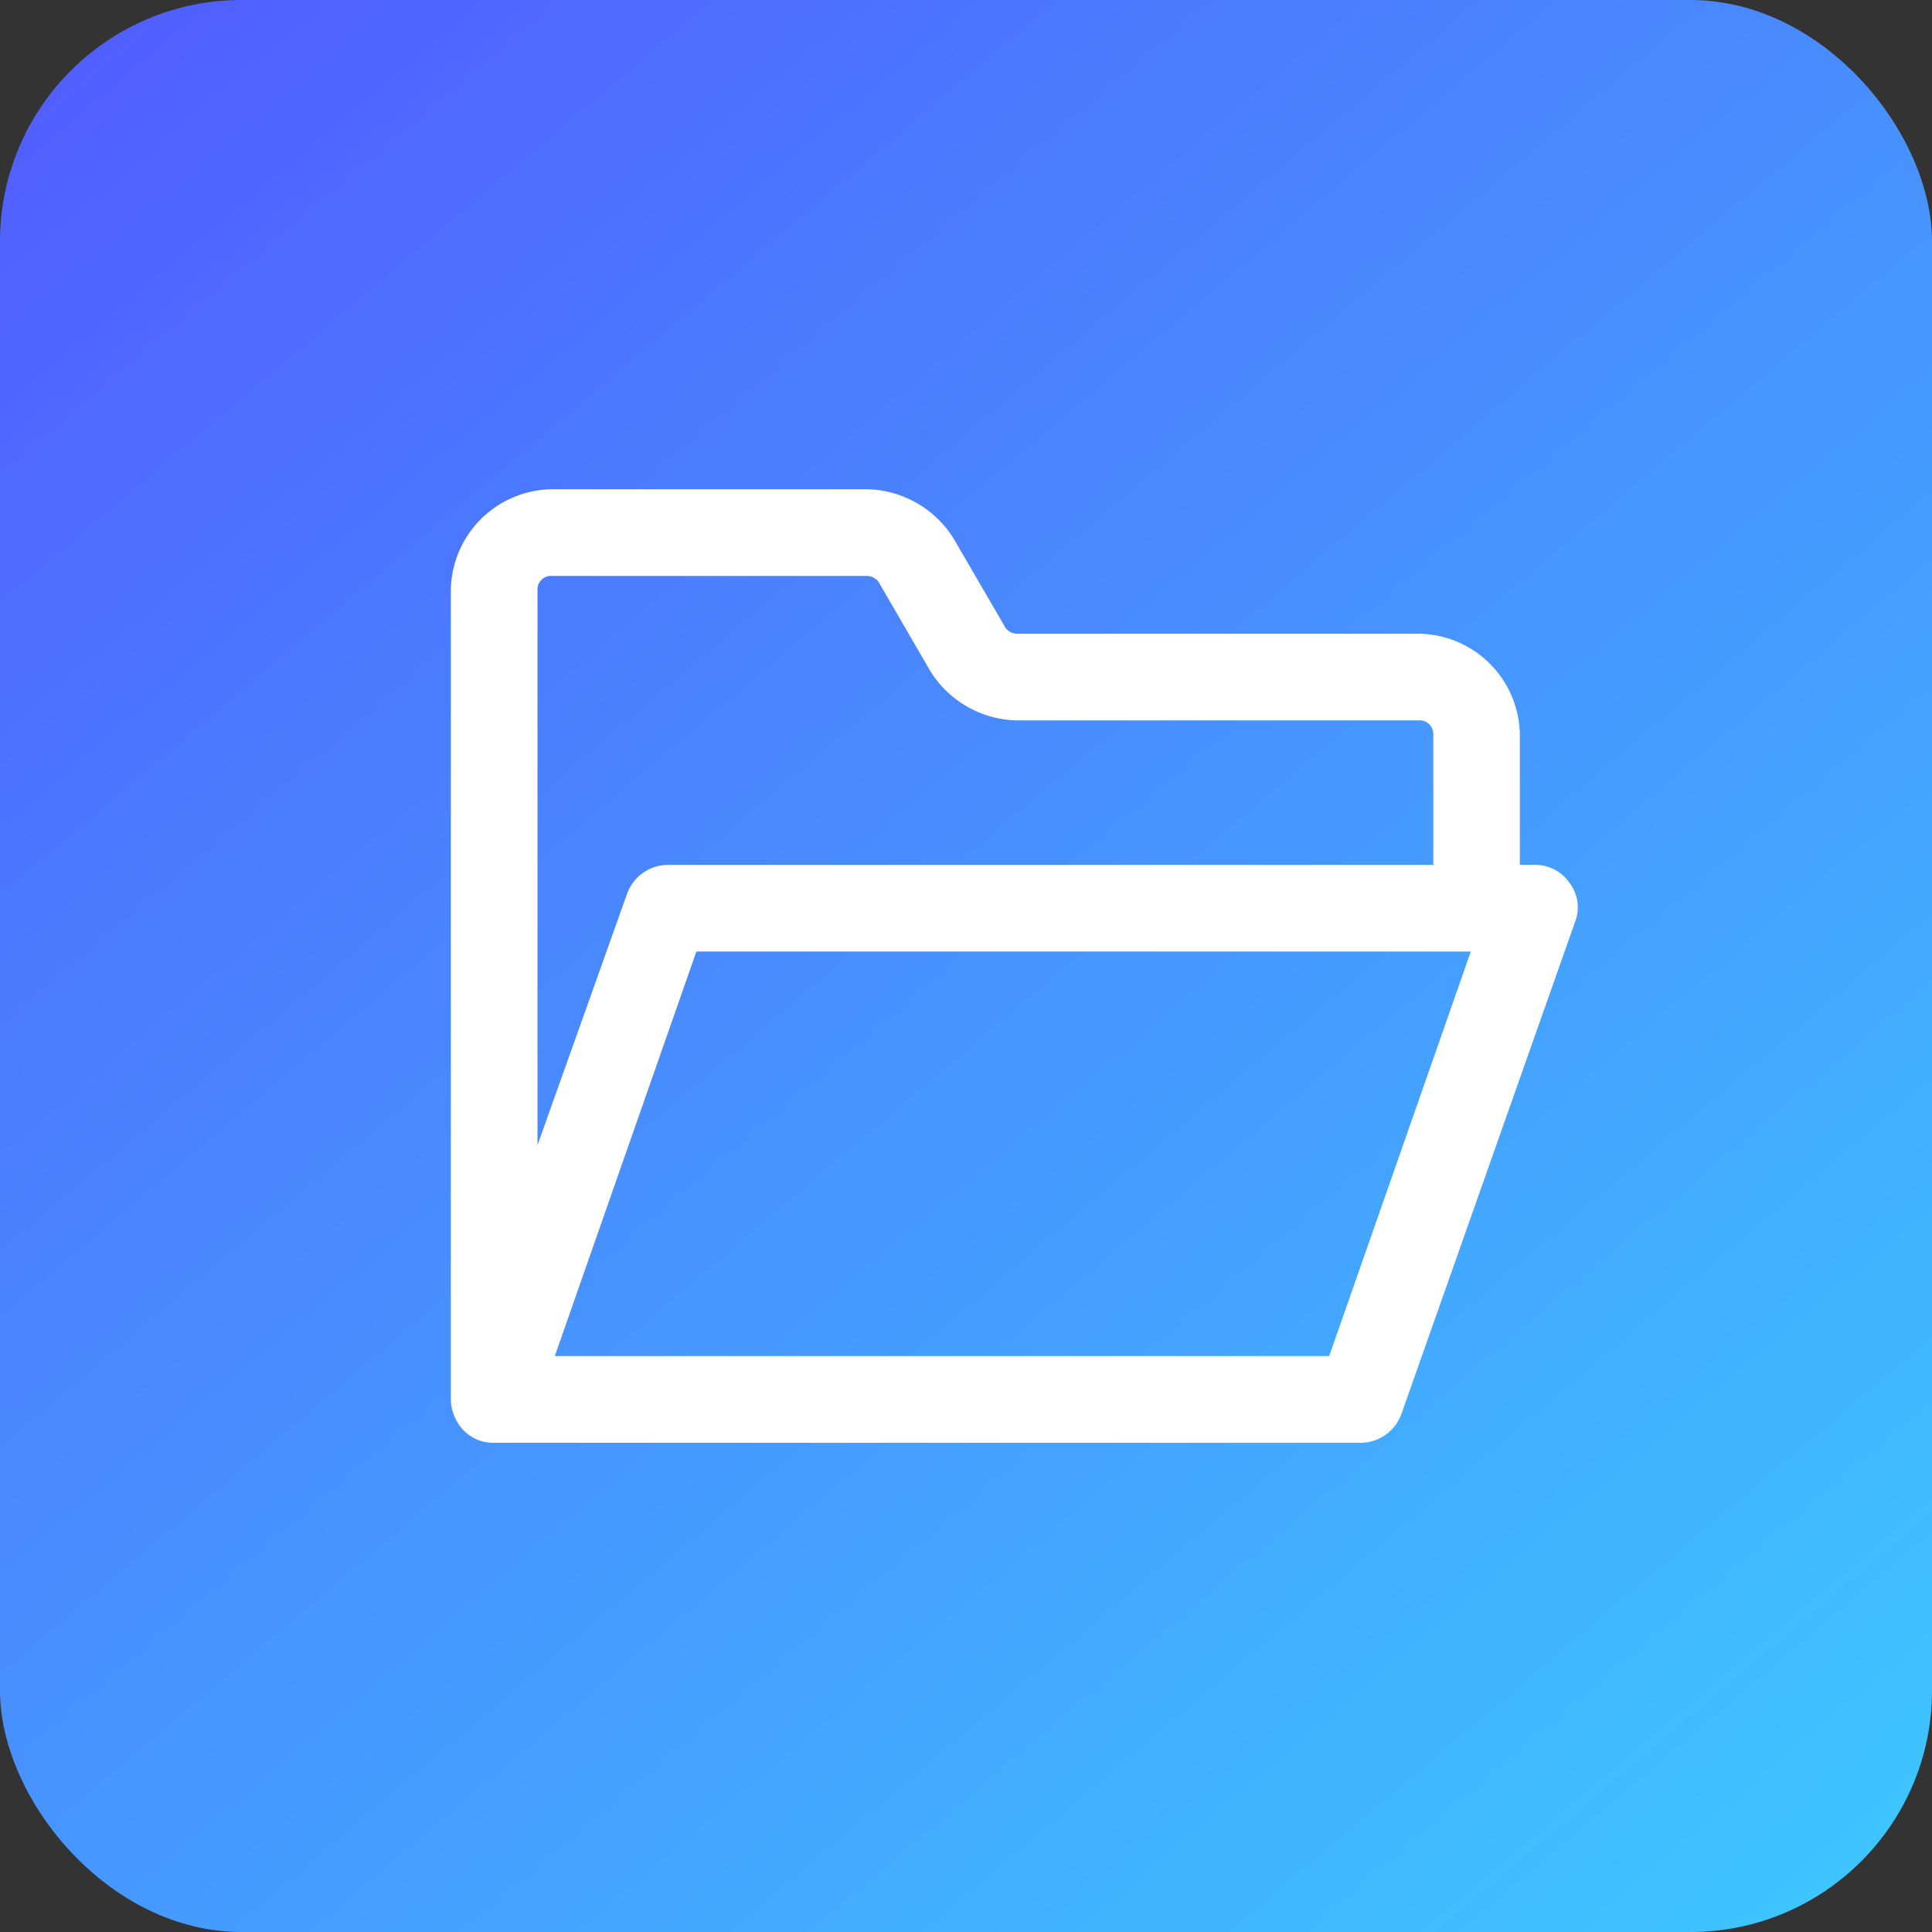
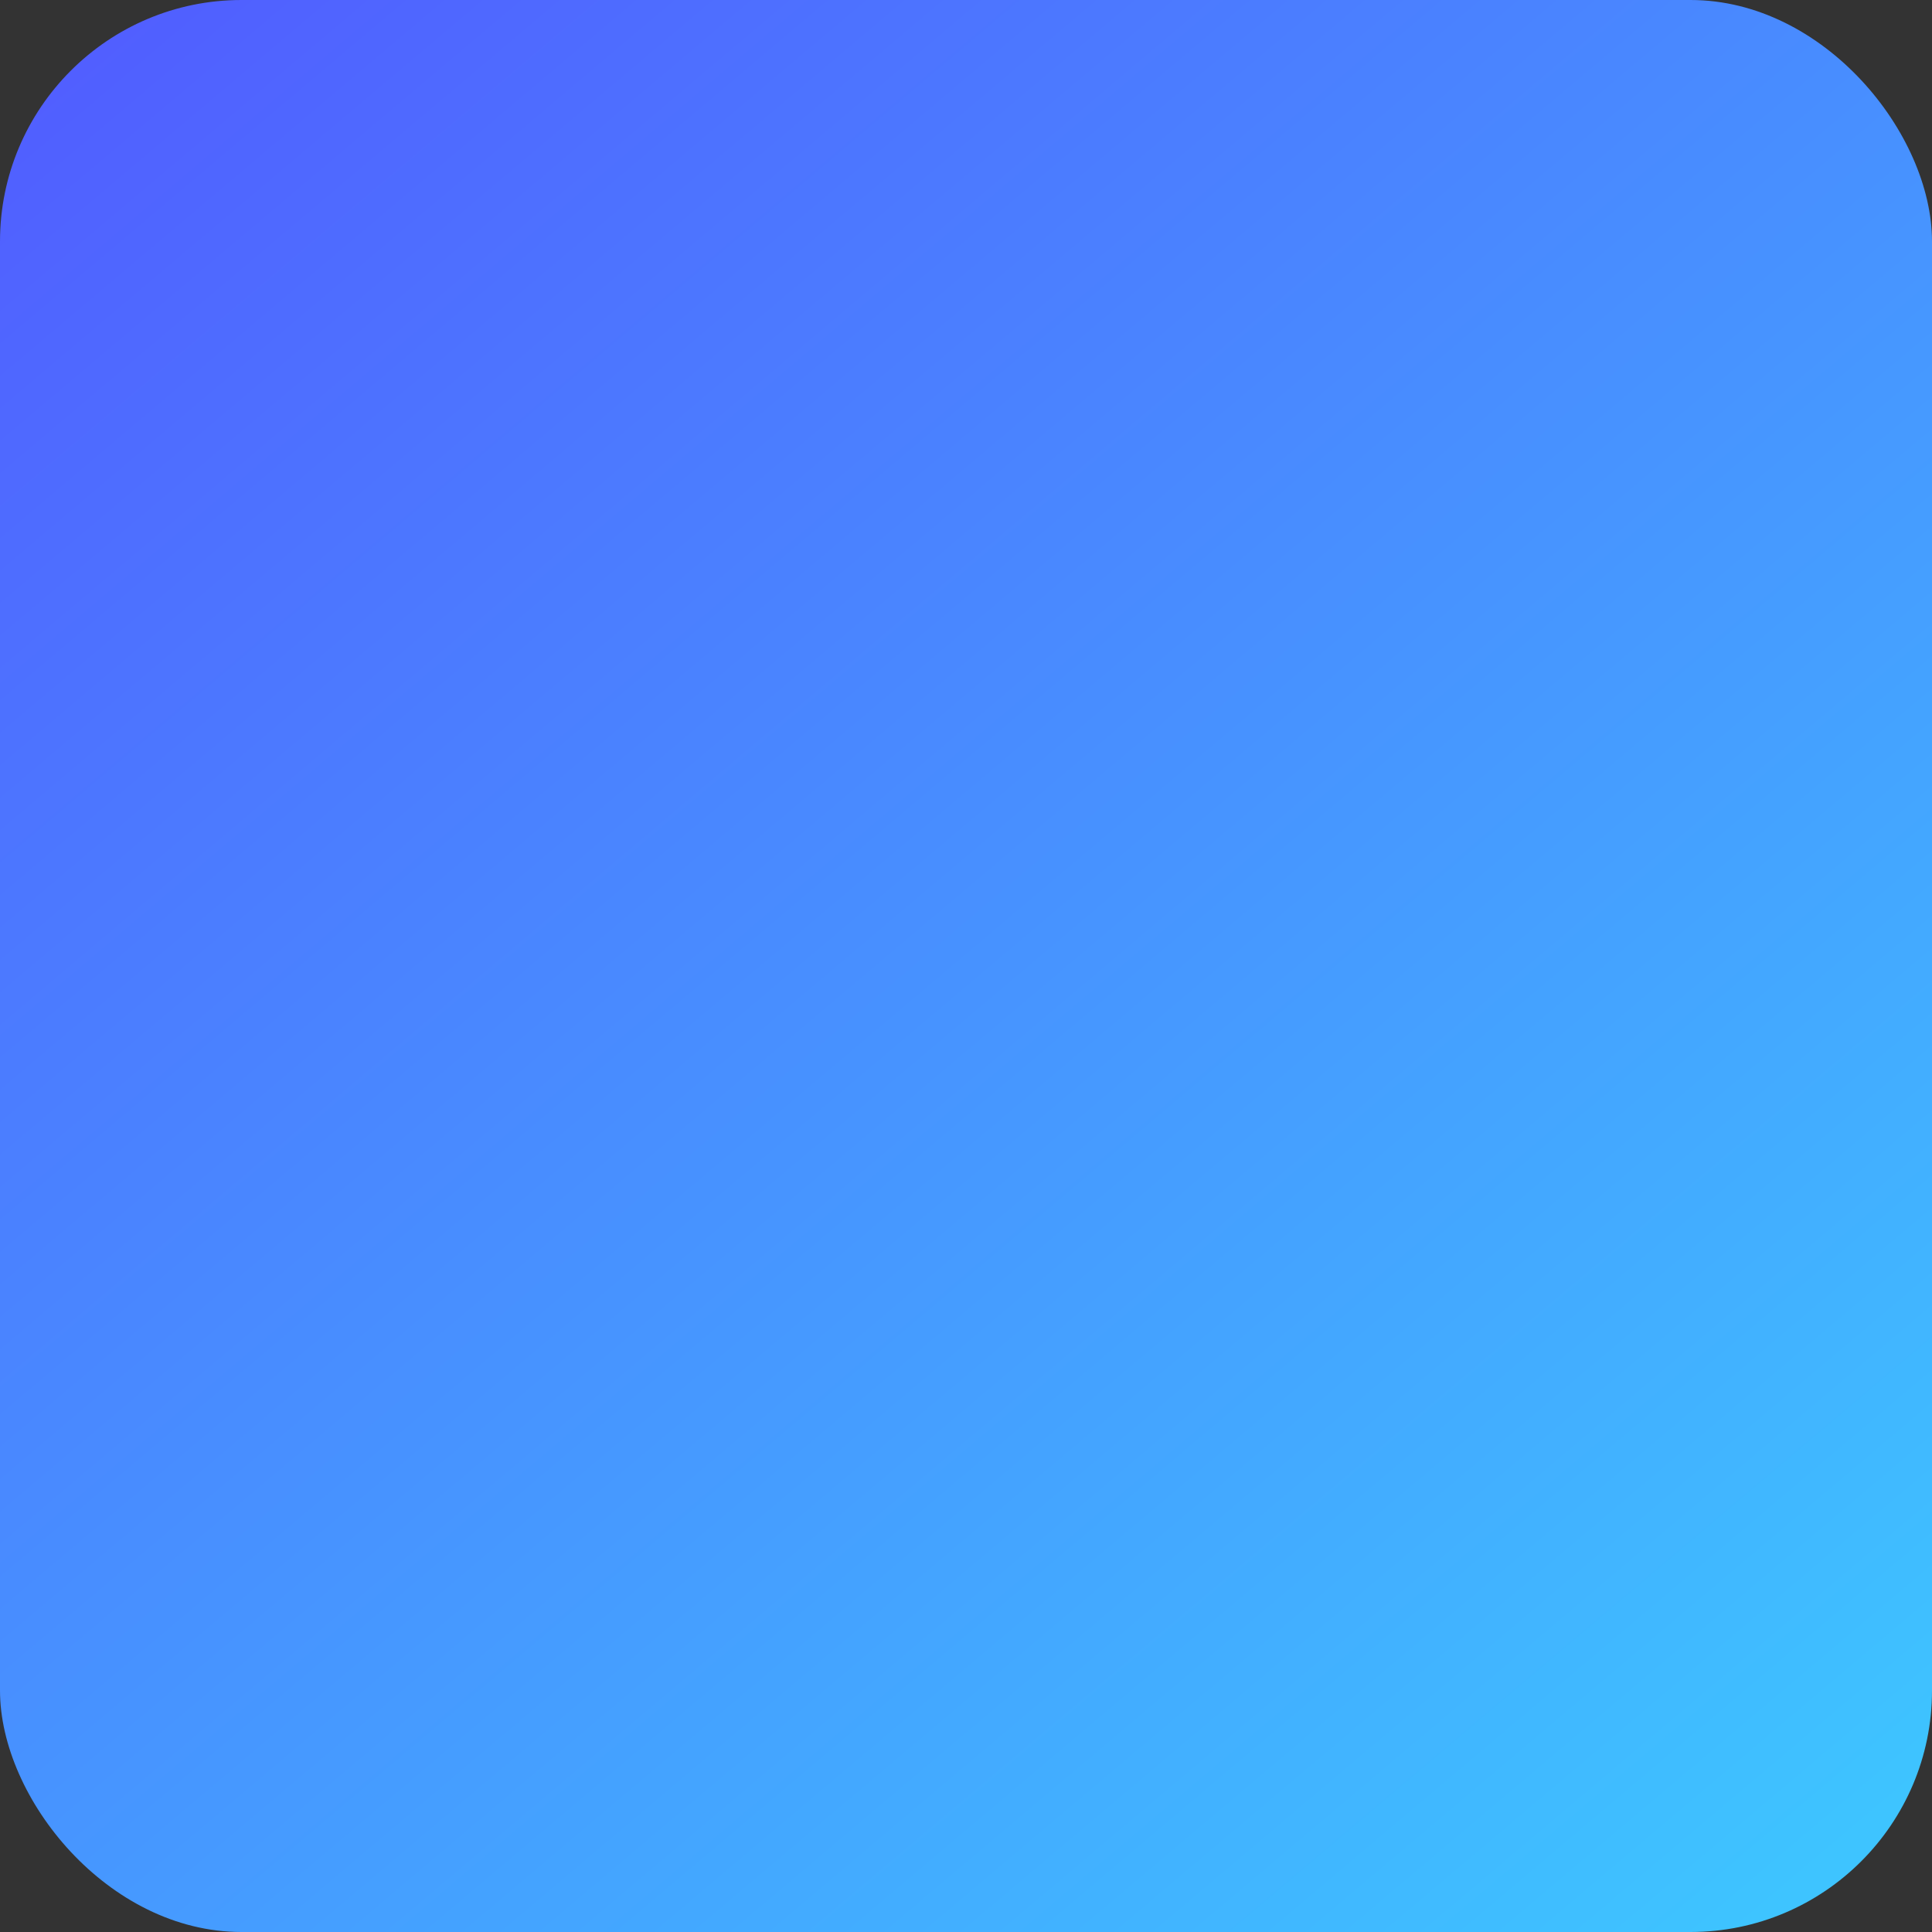
<svg xmlns="http://www.w3.org/2000/svg" width="120" height="120" viewBox="0 0 120 120">
  <rect x="0" y="0" width="120" height="120" fill="#333333" stroke="none" />
  <defs>
    <style>.a,.d{fill:#fff;}.a{stroke:#707070;}.b{fill:url(#a);}.c{clip-path:url(#b);}</style>
    <linearGradient id="a" x1="0.05" x2="0.896" y2="1" gradientUnits="objectBoundingBox">
      <stop offset="0" stop-color="#515dff" />
      <stop offset="1" stop-color="#3ec4ff" />
    </linearGradient>
    <clipPath id="b">
-       <rect class="a" width="70" height="70" transform="translate(1171 5111)" />
-     </clipPath>
+       </clipPath>
  </defs>
  <g transform="translate(-1146 -5086)">
    <rect class="b" width="120" height="120" rx="15" transform="translate(1146 5086)" />
    <g class="c" transform="translate(3)">
-       <path class="d" d="M77.53,37.868a2.558,2.558,0,0,0-2.154-1.077h-.9V28.715A6.359,6.359,0,0,0,68.2,22.434H43.252a.932.932,0,0,1-.718-.359L39.3,16.511A6.493,6.493,0,0,0,33.92,13.46H14.358a6.359,6.359,0,0,0-6.281,6.281V69.993a2.9,2.9,0,0,0,.538,1.615,2.558,2.558,0,0,0,2.154,1.077H64.609a2.7,2.7,0,0,0,2.513-1.795L77.889,40.38a2.521,2.521,0,0,0-.359-2.513ZM14.358,18.844H33.92a.932.932,0,0,1,.718.359l3.23,5.564a6.493,6.493,0,0,0,5.384,3.051H68.2a.848.848,0,0,1,.9.9v8.076H21.536a2.7,2.7,0,0,0-2.513,1.795L13.46,54.2V19.742a.848.848,0,0,1,.9-.9ZM62.635,67.3h-48.1l8.794-25.126h48.1L62.634,67.3Z" transform="translate(1162.924 5102.928)" />
+       <path class="d" d="M77.53,37.868a2.558,2.558,0,0,0-2.154-1.077h-.9V28.715A6.359,6.359,0,0,0,68.2,22.434H43.252a.932.932,0,0,1-.718-.359L39.3,16.511A6.493,6.493,0,0,0,33.92,13.46H14.358a6.359,6.359,0,0,0-6.281,6.281V69.993a2.9,2.9,0,0,0,.538,1.615,2.558,2.558,0,0,0,2.154,1.077H64.609a2.7,2.7,0,0,0,2.513-1.795L77.889,40.38a2.521,2.521,0,0,0-.359-2.513ZM14.358,18.844H33.92a.932.932,0,0,1,.718.359l3.23,5.564a6.493,6.493,0,0,0,5.384,3.051H68.2a.848.848,0,0,1,.9.9v8.076H21.536a2.7,2.7,0,0,0-2.513,1.795L13.46,54.2V19.742a.848.848,0,0,1,.9-.9ZM62.635,67.3h-48.1l8.794-25.126h48.1Z" transform="translate(1162.924 5102.928)" />
    </g>
  </g>
</svg>